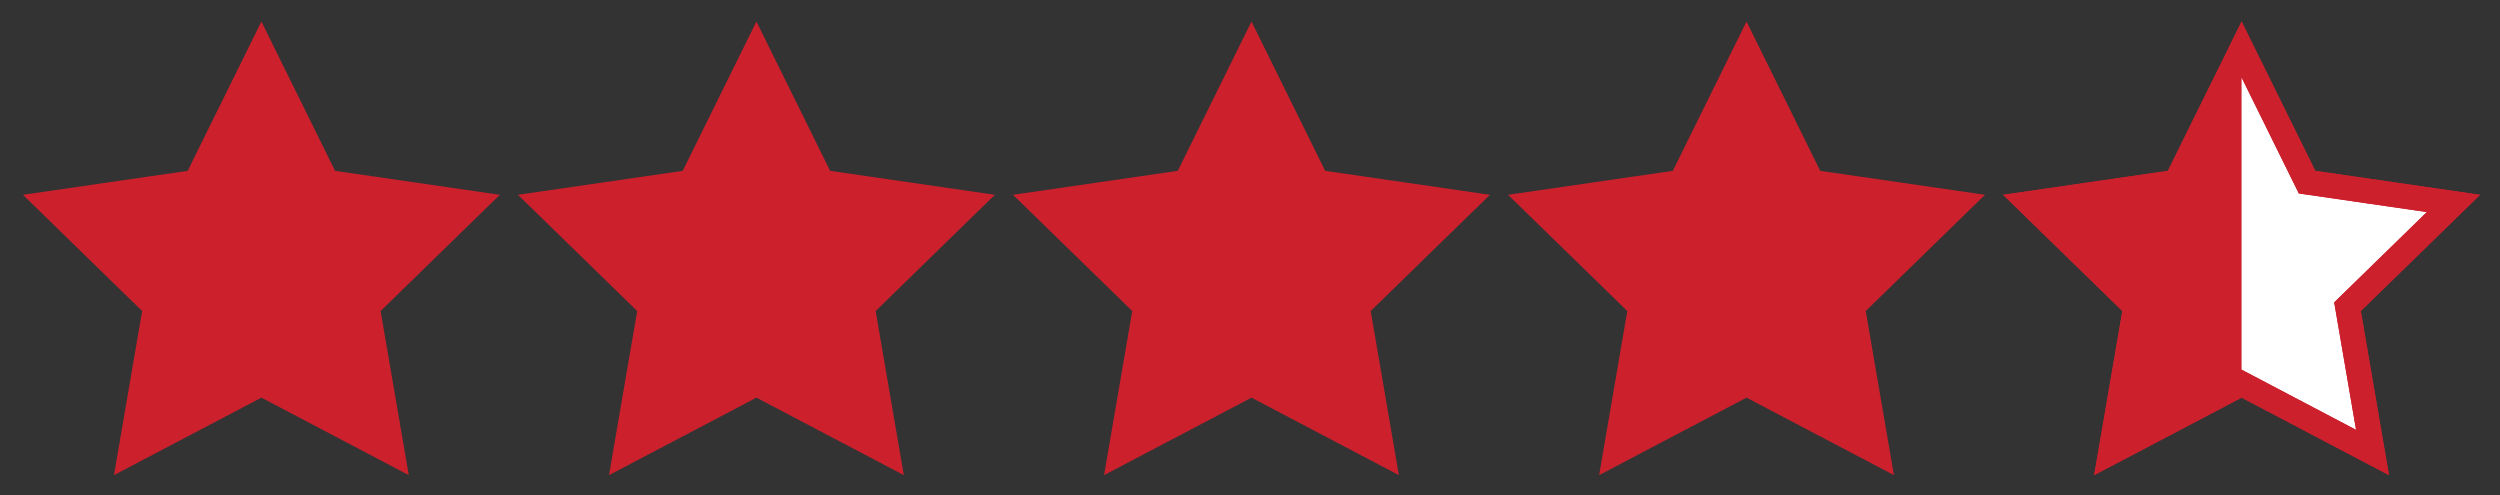
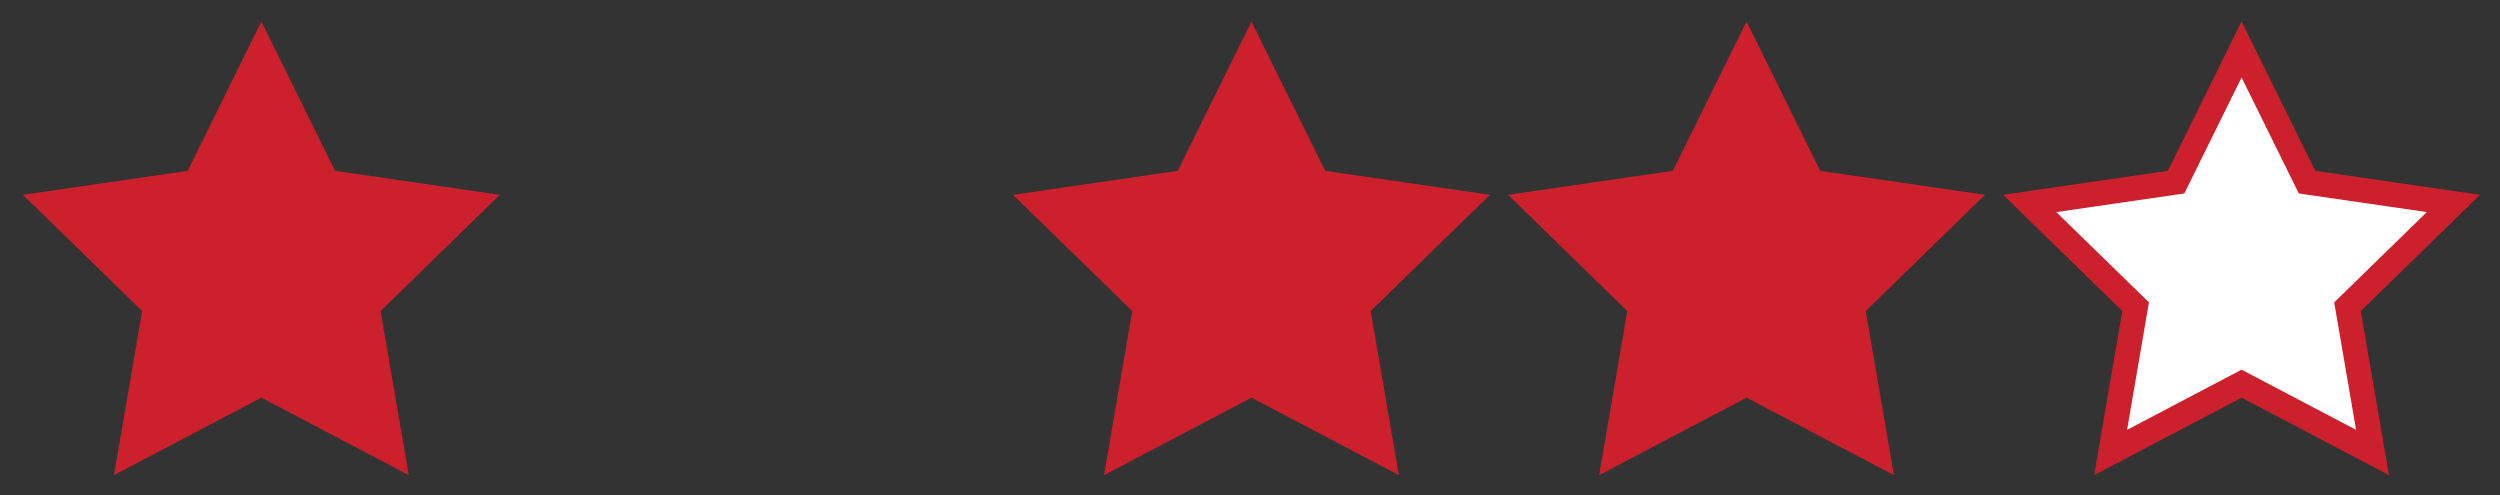
<svg xmlns="http://www.w3.org/2000/svg" width="101px" height="20px" viewBox="0 0 101 20" version="1.1">
  <rect x="0" y="0" width="101" height="20" fill="#333333" stroke="none" />
  <title>Group 5 Copy 64</title>
  <g id="Page-1" stroke="none" stroke-width="1" fill="none" fill-rule="evenodd">
    <g id="Back-Pain-Therapy-r3" transform="translate(-1021, -609)">
      <g id="Group-20" transform="translate(810, 606)">
        <g id="stars-4-half-copy" transform="translate(213, 5)">
          <polygon id="Star" stroke="#CC202D" fill="#CC202D" fill-rule="nonzero" points="8.56 13.5 3.269 16.281 4.28 10.391 0 6.219 5.914 5.359 8.56 3.41060513e-13 11.205 5.359 17.119 6.219 12.839 10.391 13.85 16.281" />
-           <polygon id="Star-Copy" stroke="#CC202D" fill="#CC202D" fill-rule="nonzero" points="28.56 13.5 23.269 16.281 24.28 10.391 20 6.219 25.914 5.359 28.56 3.41060513e-13 31.205 5.359 37.119 6.219 32.839 10.391 33.85 16.281" />
          <polygon id="Star-Copy-2" stroke="#CC202D" fill="#CC202D" fill-rule="nonzero" points="48.56 13.5 43.269 16.281 44.28 10.391 40 6.219 45.914 5.359 48.56 3.41060513e-13 51.205 5.359 57.119 6.219 52.839 10.391 53.85 16.281" />
          <polygon id="Star-Copy-3" stroke="#CC202D" fill="#CC202D" fill-rule="nonzero" points="68.56 13.5 63.269 16.281 64.28 10.391 60 6.219 65.914 5.359 68.56 3.41060513e-13 71.205 5.359 77.119 6.219 72.839 10.391 73.85 16.281" />
          <polygon id="Star-Copy-4" stroke="#CC202D" fill="#FFFFFF" fill-rule="nonzero" points="88.56 13.5 83.269 16.281 84.28 10.391 80 6.219 85.914 5.359 88.56 3.41060513e-13 91.205 5.359 97.119 6.219 92.839 10.391 93.85 16.281" />
-           <polygon id="Star-Copy-5" fill="#CC202D" fill-rule="nonzero" points="88.56 13.5 83.269 16.281 84.28 10.391 80 6.219 85.914 5.359 88.56 0" />
-           <polygon id="Star-Copy-6" stroke="#CC202D" points="88.56 13.5 83.269 16.281 84.28 10.391 80 6.219 85.914 5.359 88.56 3.41060513e-13 91.205 5.359 97.119 6.219 92.839 10.391 93.85 16.281" />
        </g>
      </g>
    </g>
  </g>
</svg>